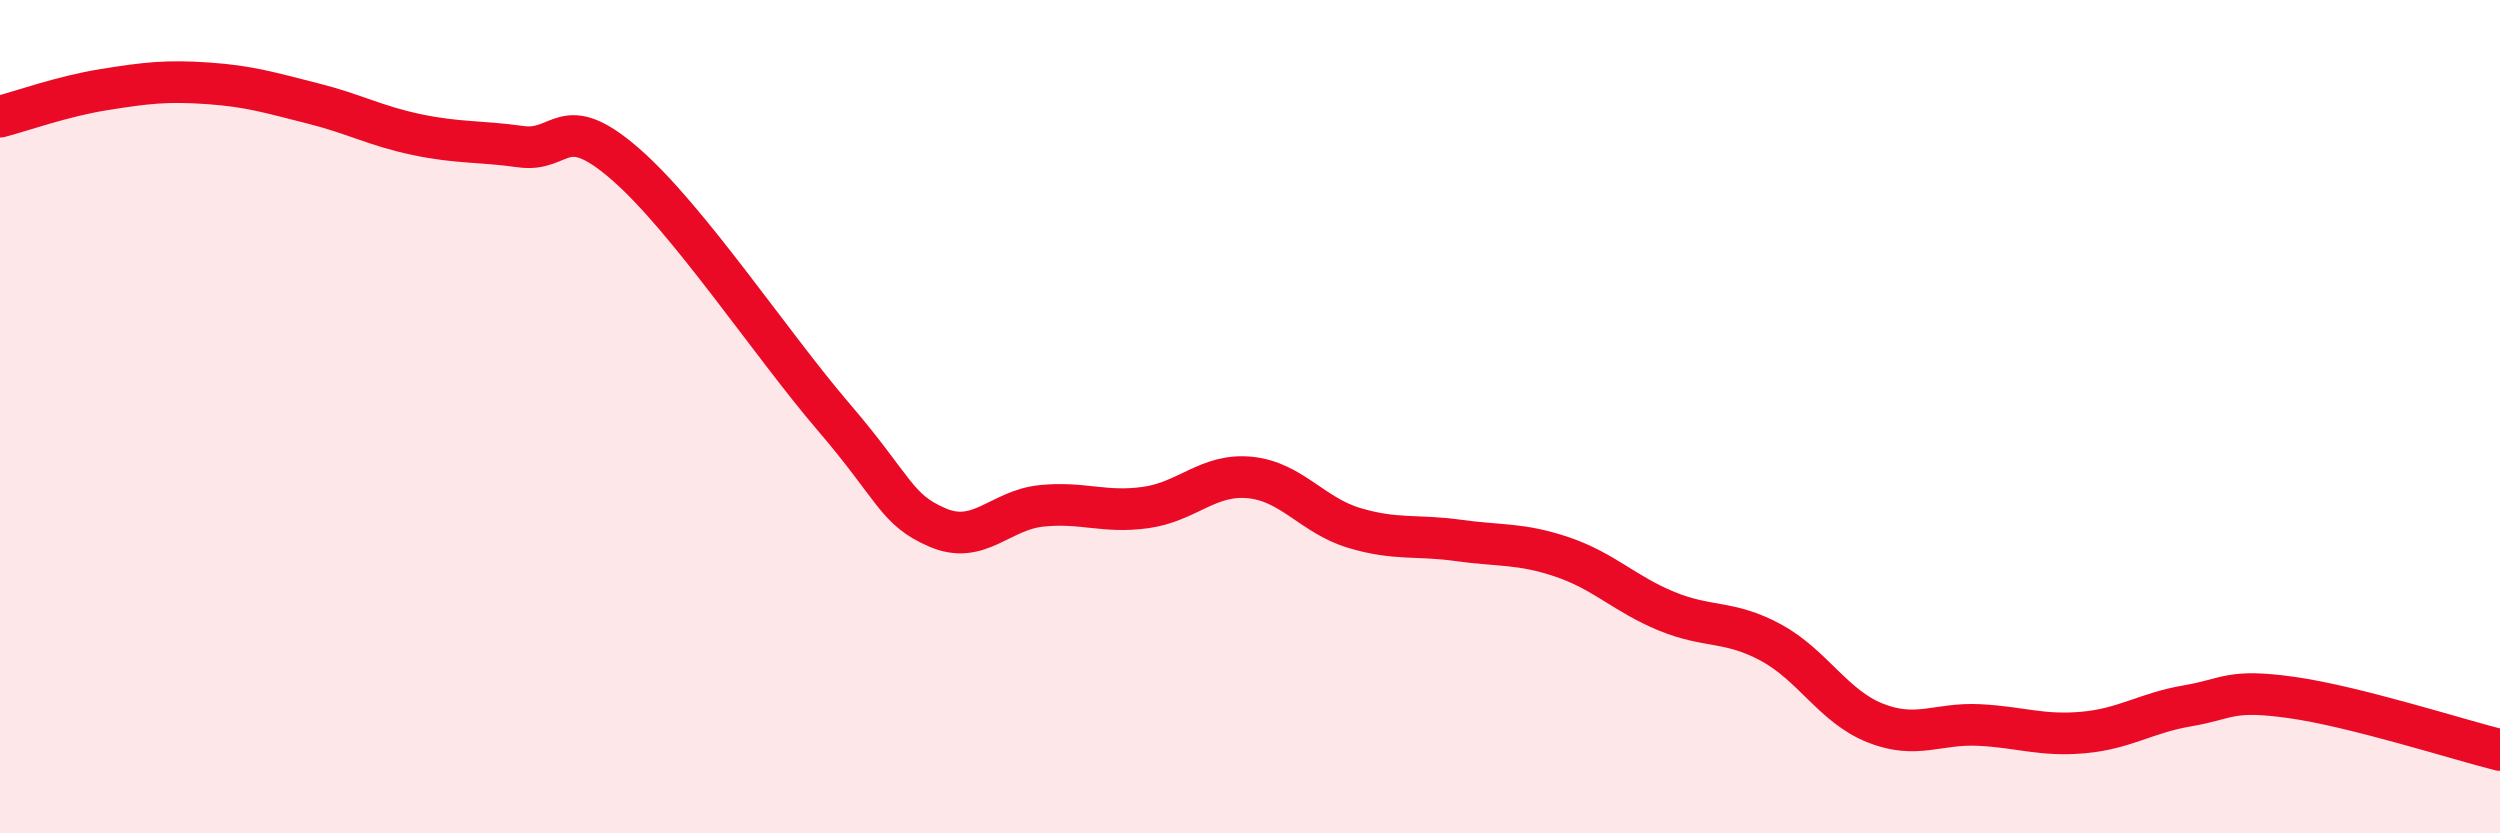
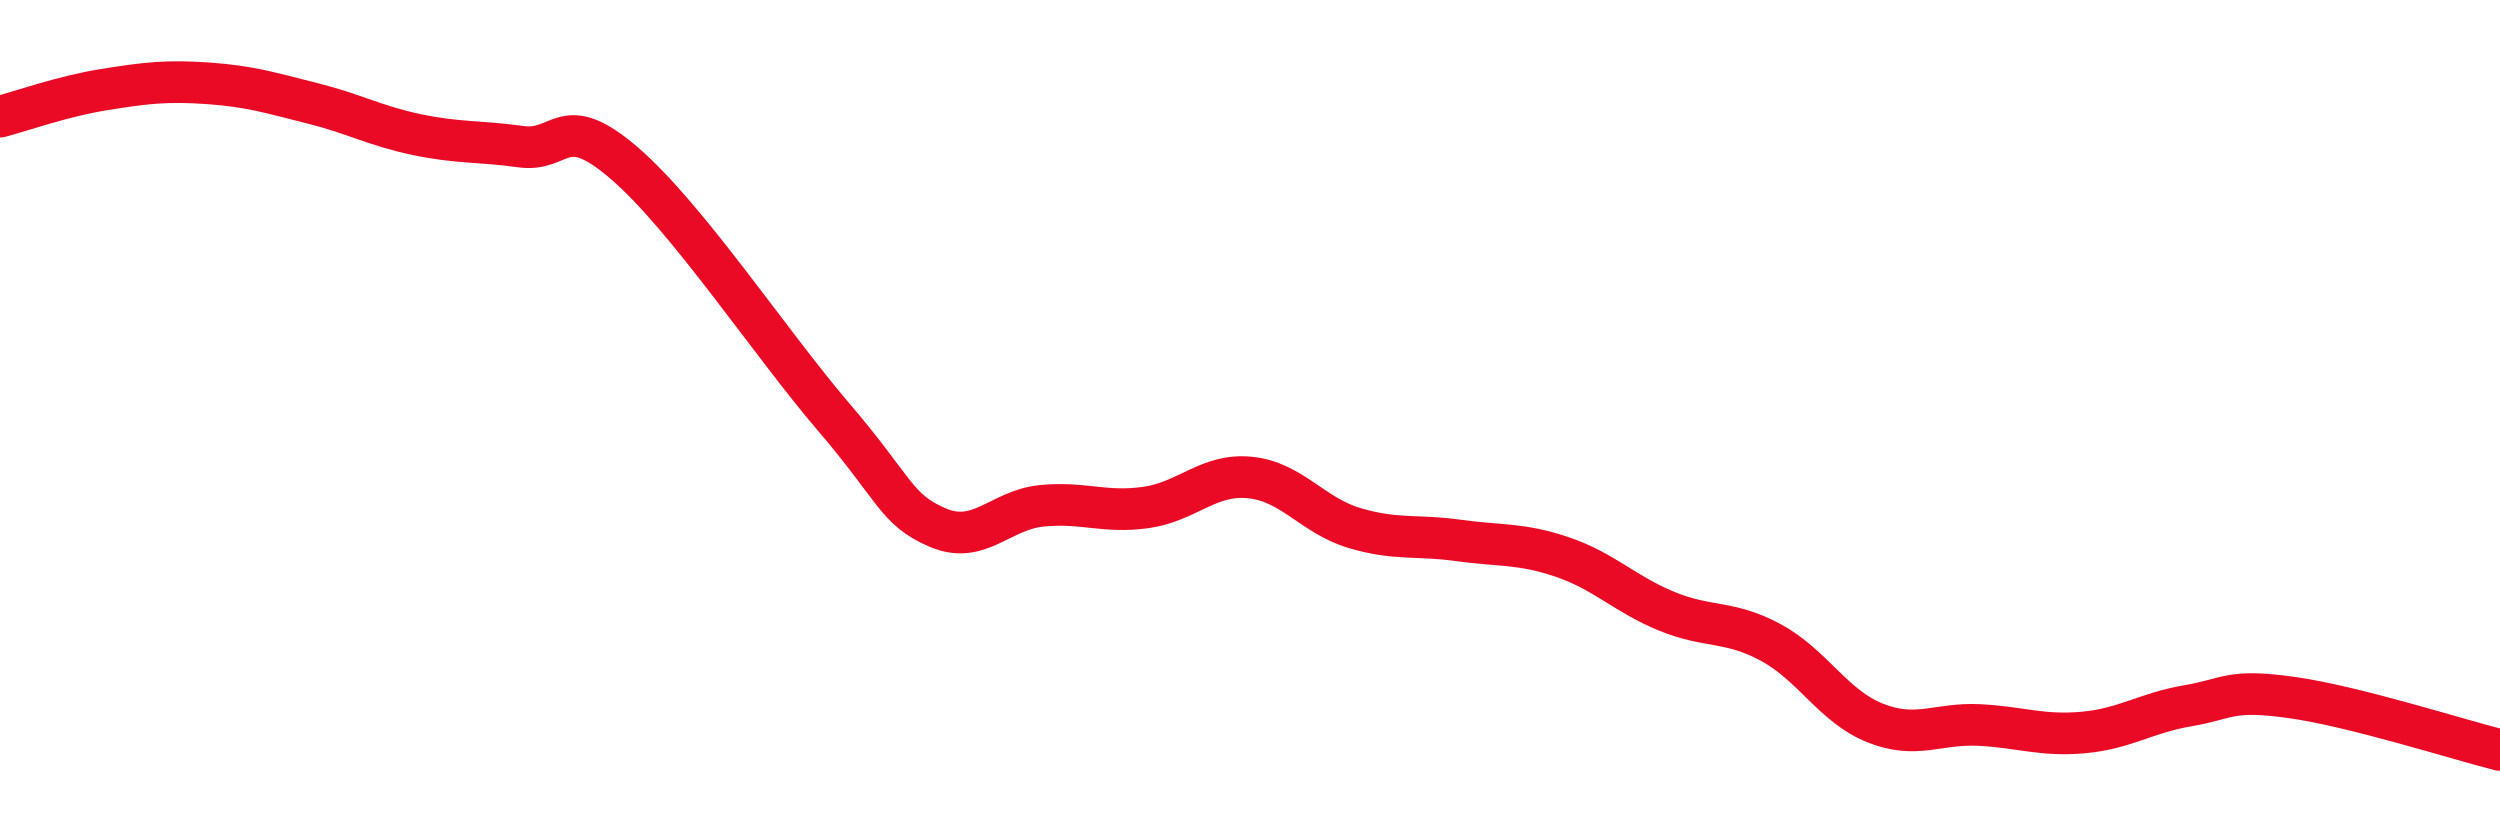
<svg xmlns="http://www.w3.org/2000/svg" width="60" height="20" viewBox="0 0 60 20">
-   <path d="M 0,2.8 C 0.5,2.67 1.5,2.31 2.5,2.15 C 3.5,1.99 4,1.93 5,2 C 6,2.07 6.5,2.23 7.5,2.48 C 8.5,2.73 9,3.02 10,3.23 C 11,3.44 11.5,3.38 12.5,3.52 C 13.5,3.66 13.5,2.63 15,3.93 C 16.5,5.23 18.5,8.25 20,10 C 21.5,11.75 21.5,12.23 22.5,12.66 C 23.5,13.09 24,12.24 25,12.14 C 26,12.04 26.5,12.32 27.5,12.18 C 28.5,12.04 29,11.36 30,11.46 C 31,11.56 31.5,12.37 32.5,12.67 C 33.5,12.97 34,12.83 35,12.97 C 36,13.11 36.5,13.03 37.5,13.37 C 38.5,13.71 39,14.26 40,14.67 C 41,15.08 41.5,14.88 42.5,15.42 C 43.5,15.96 44,16.95 45,17.35 C 46,17.75 46.5,17.35 47.5,17.4 C 48.5,17.45 49,17.67 50,17.58 C 51,17.49 51.5,17.11 52.5,16.94 C 53.5,16.77 53.5,16.53 55,16.74 C 56.5,16.95 59,17.75 60,18L60 20L0 20Z" fill="#EB0A25" opacity="0.1" stroke-linecap="round" stroke-linejoin="round" />
  <path d="M 0,2.8 C 0.5,2.67 1.5,2.31 2.5,2.15 C 3.5,1.99 4,1.93 5,2 C 6,2.07 6.5,2.23 7.5,2.48 C 8.5,2.73 9,3.02 10,3.23 C 11,3.44 11.5,3.38 12.5,3.52 C 13.5,3.66 13.5,2.63 15,3.93 C 16.5,5.23 18.5,8.25 20,10 C 21.5,11.75 21.5,12.23 22.5,12.66 C 23.5,13.09 24,12.24 25,12.14 C 26,12.04 26.5,12.32 27.5,12.18 C 28.5,12.04 29,11.36 30,11.46 C 31,11.56 31.5,12.37 32.5,12.67 C 33.5,12.97 34,12.83 35,12.97 C 36,13.11 36.5,13.03 37.5,13.37 C 38.5,13.71 39,14.26 40,14.67 C 41,15.08 41.5,14.88 42.5,15.42 C 43.5,15.96 44,16.95 45,17.35 C 46,17.75 46.5,17.35 47.5,17.4 C 48.5,17.45 49,17.67 50,17.58 C 51,17.49 51.5,17.11 52.5,16.94 C 53.5,16.77 53.5,16.53 55,16.74 C 56.5,16.95 59,17.75 60,18" stroke="#EB0A25" stroke-width="1" fill="none" stroke-linecap="round" stroke-linejoin="round" />
</svg>